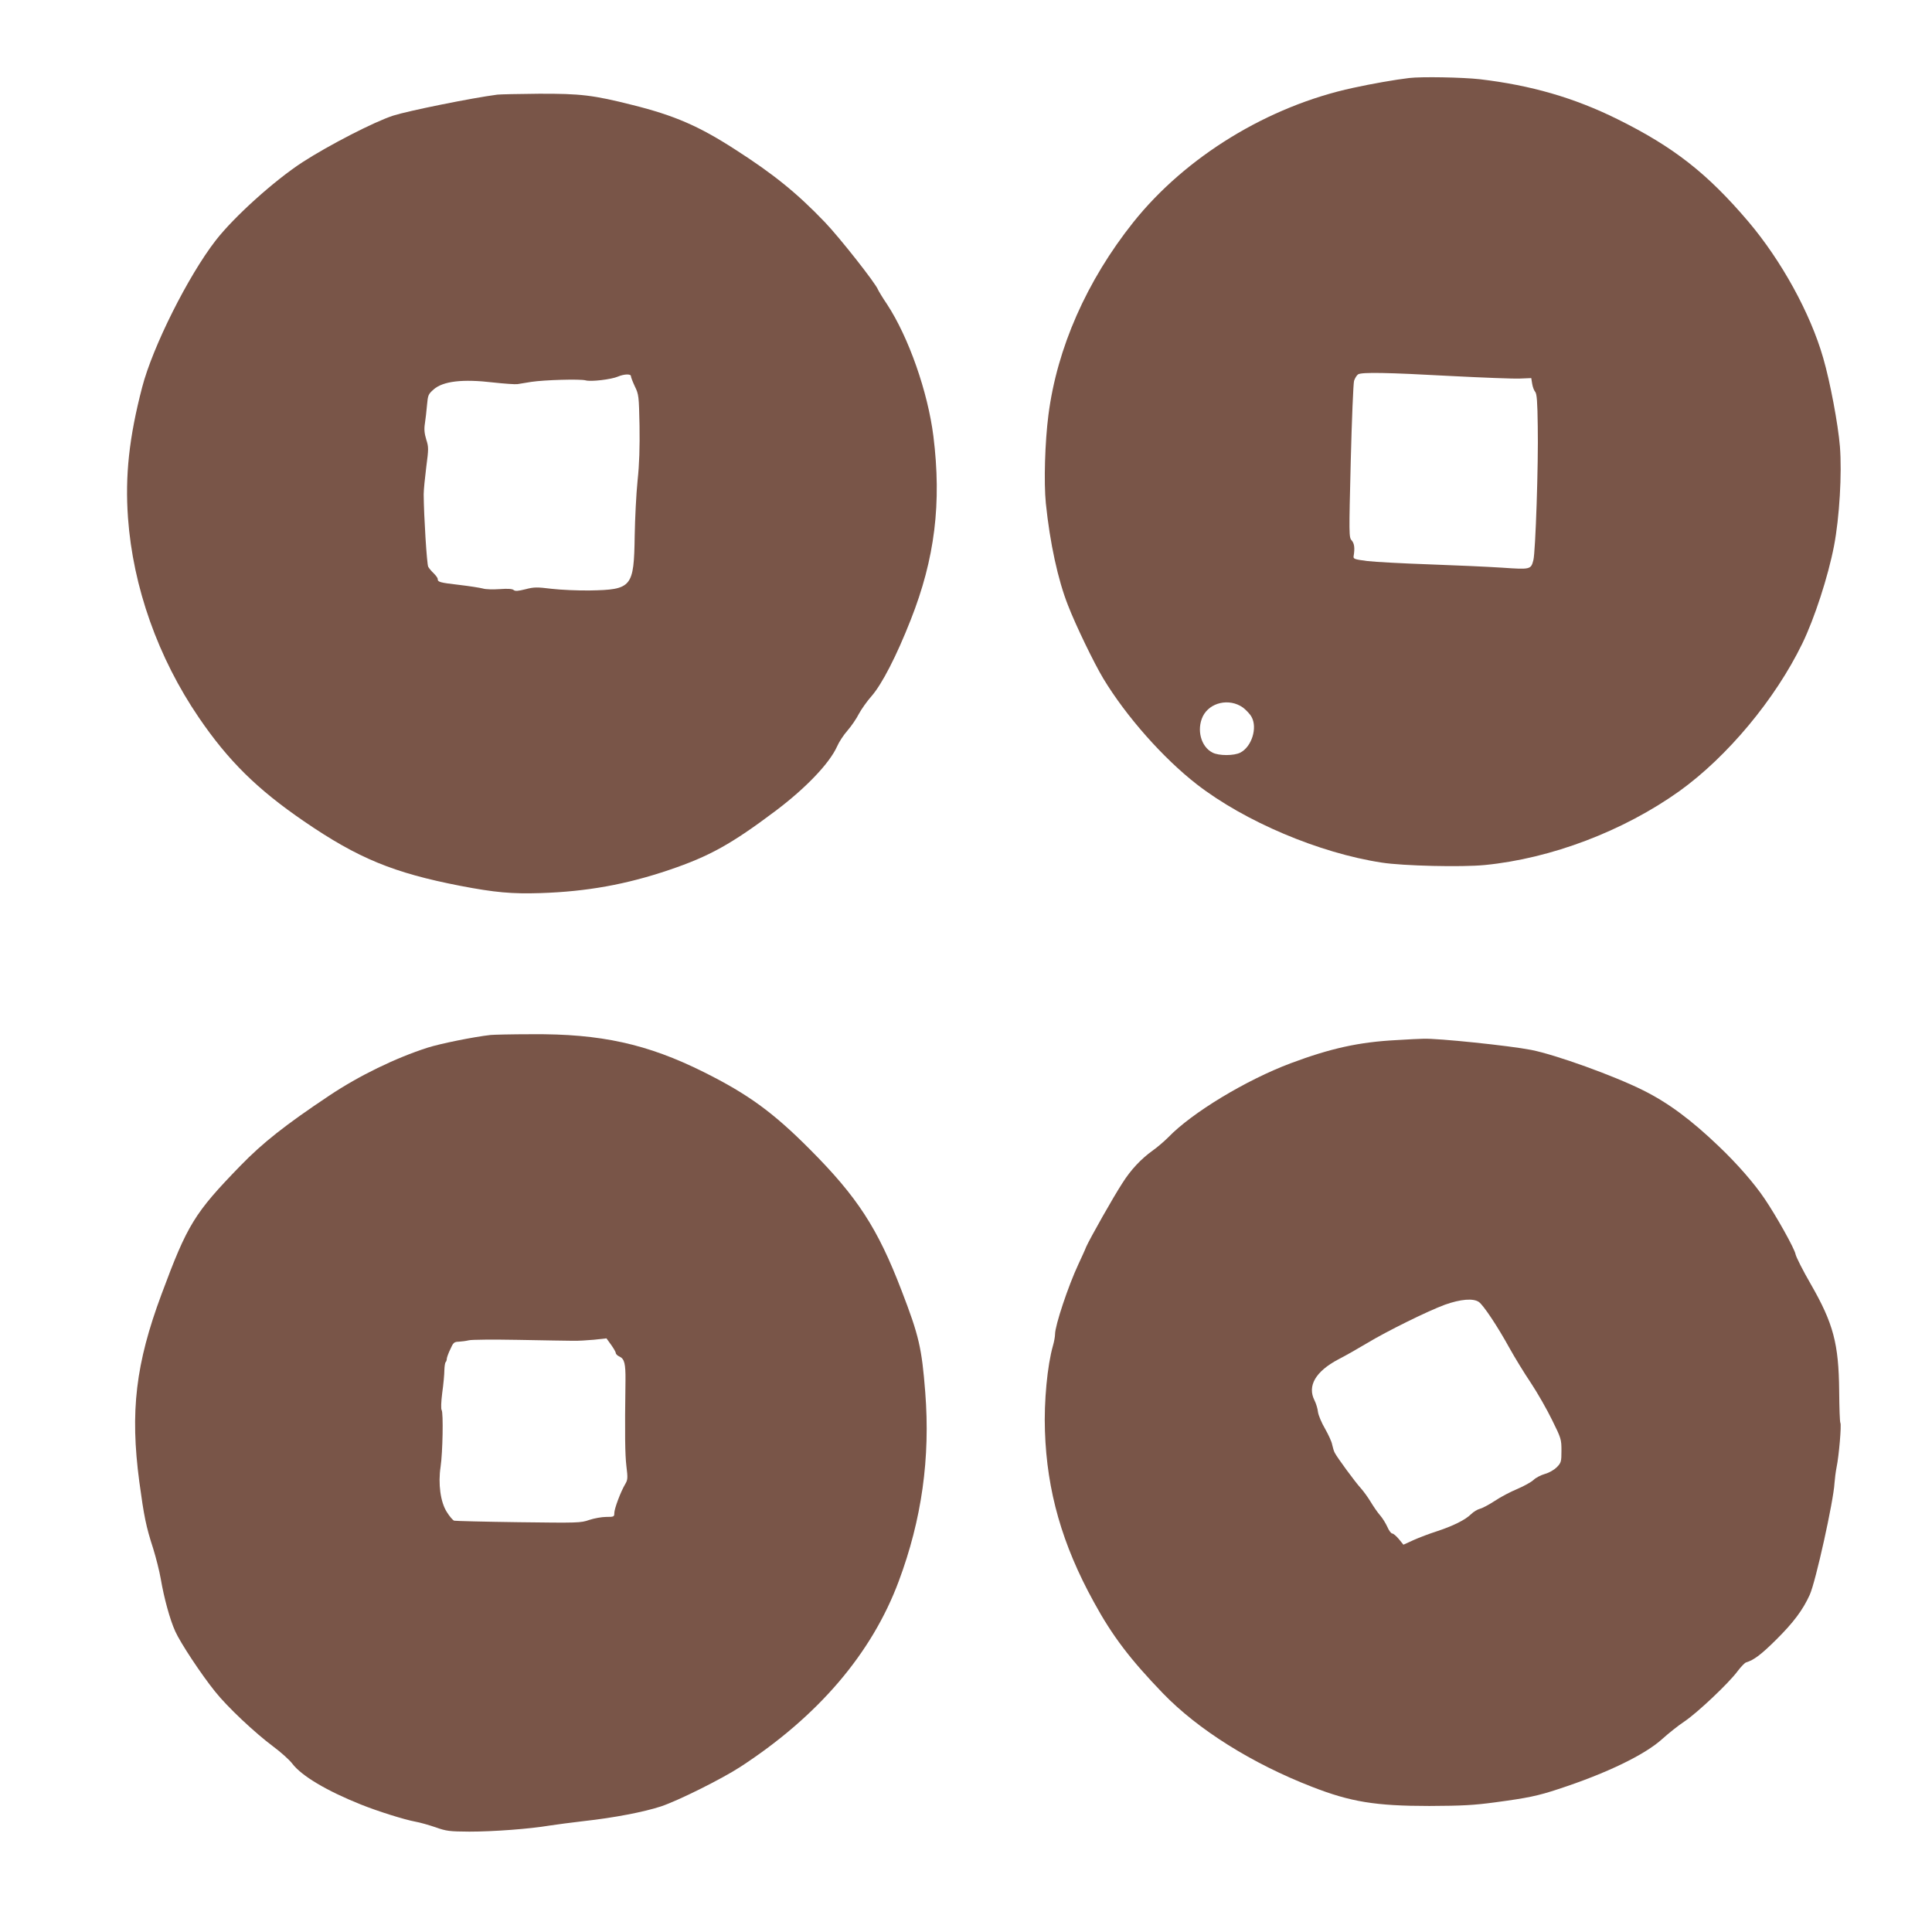
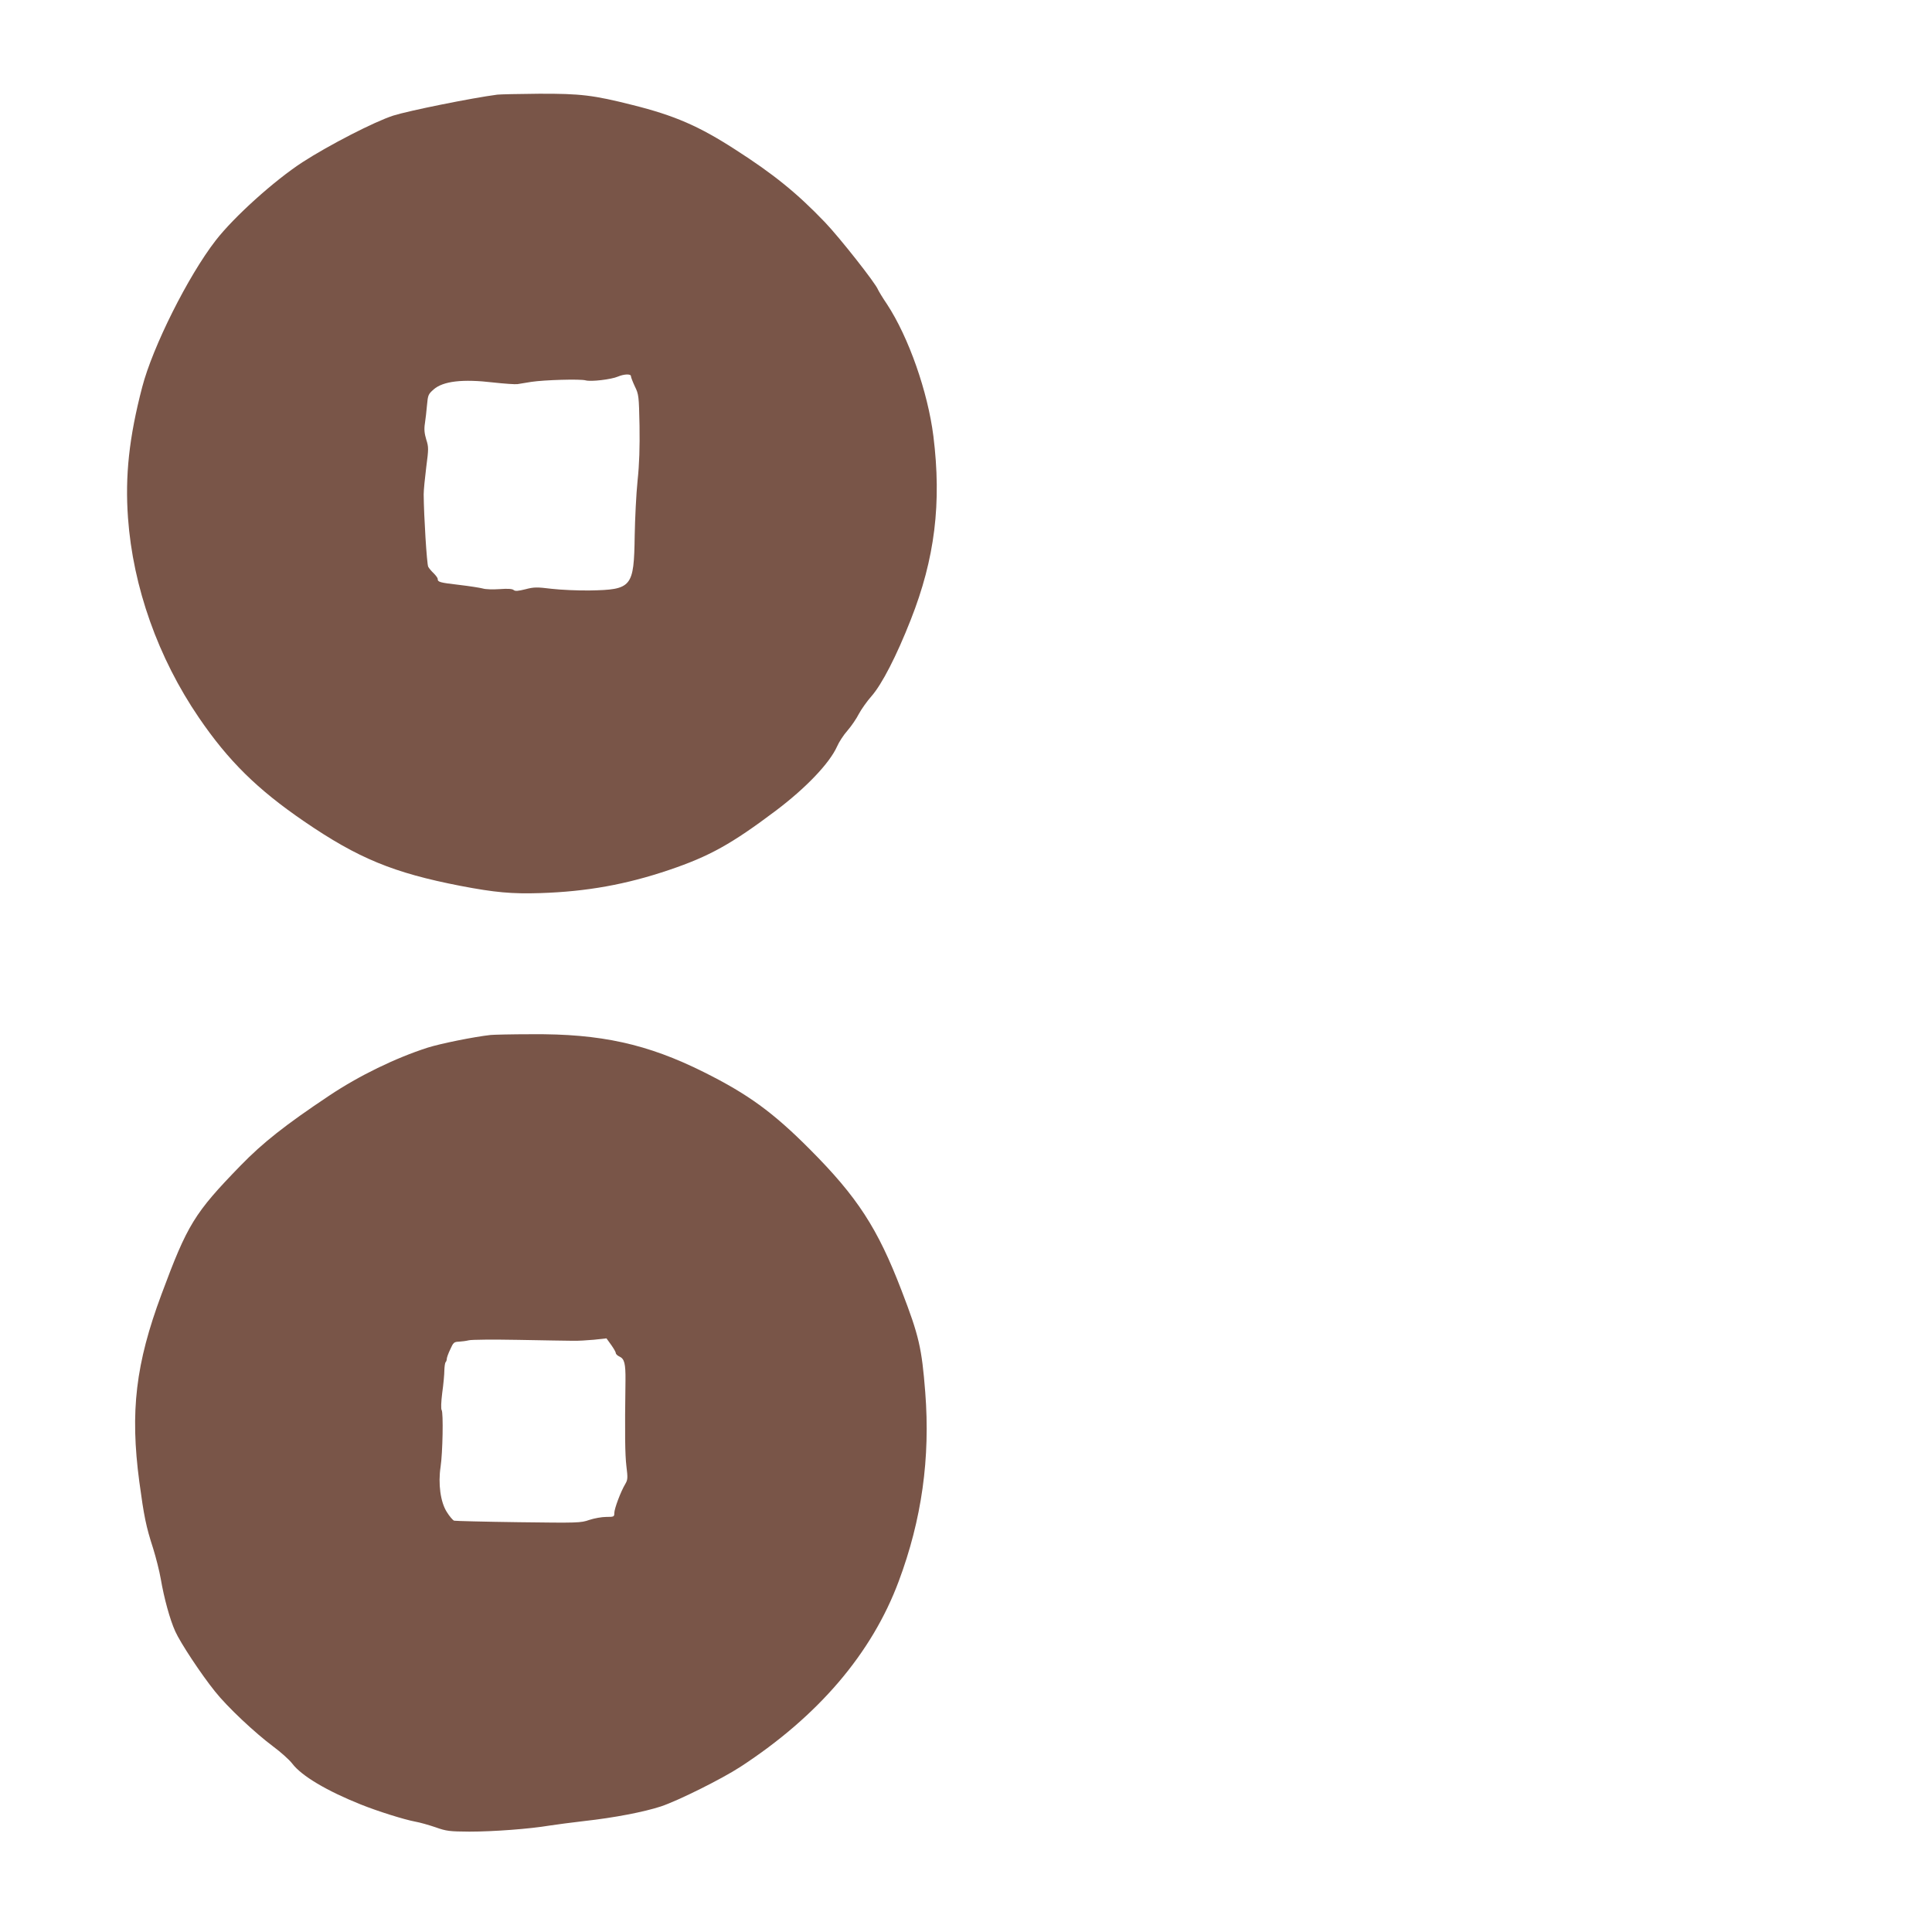
<svg xmlns="http://www.w3.org/2000/svg" version="1.0" width="1280pt" height="1280pt" viewBox="0 0 1280 1280" preserveAspectRatio="xMidYMid meet">
  <g transform="translate(0,1280) scale(0.1,-0.1)" fill="#795548" stroke="none">
-     <path d="M9335 12283 c-93 -11 -247 -38 -370 -65 -563 -121 -1109 -455 -1457 -891 -308 -387 -505 -832 -562 -1277 -23 -178 -31 -446 -17 -585 27 -262 80 -507 147 -676 51 -132 172 -382 234 -485 151 -250 397 -528 620 -701 316 -245 810 -455 1225 -518 141 -22 530 -31 682 -16 440 43 919 225 1290 490 317 228 634 608 813 976 81 166 172 446 211 649 36 189 53 479 39 657 -12 148 -65 430 -111 588 -85 296 -276 643 -495 902 -272 320 -495 495 -869 680 -287 142 -572 224 -910 264 -116 13 -389 18 -470 8z m275 -1974 c212 -11 419 -19 460 -17 l75 3 6 -37 c3 -20 12 -45 20 -54 11 -13 15 -65 17 -228 5 -246 -15 -835 -29 -887 -16 -62 -19 -63 -207 -50 -92 6 -310 16 -484 22 -174 6 -358 16 -410 22 -84 11 -93 14 -90 32 9 53 5 85 -13 105 -18 19 -18 38 -6 523 7 276 17 517 22 534 6 18 18 37 27 43 26 15 192 12 612 -11z m-1376 -2196 c21 -16 48 -44 58 -63 40 -72 1 -197 -74 -236 -42 -22 -144 -22 -185 0 -77 39 -106 152 -64 240 46 93 175 122 265 59z" />
    <path d="M3295 12173 c-169 -22 -590 -107 -690 -139 -126 -41 -425 -195 -600 -308 -189 -123 -455 -363 -576 -519 -183 -236 -418 -706 -487 -972 -87 -333 -114 -588 -94 -866 33 -458 199 -927 470 -1324 195 -286 387 -475 697 -687 358 -245 592 -341 1035 -427 229 -44 342 -54 530 -48 308 10 568 57 852 153 269 91 414 172 708 393 199 150 356 314 406 426 12 28 43 76 69 105 26 30 60 80 75 110 16 30 54 84 85 119 68 78 164 263 259 505 160 405 205 773 150 1216 -37 294 -164 656 -307 874 -30 44 -56 88 -60 97 -14 40 -256 347 -352 447 -184 192 -339 318 -595 482 -240 155 -402 225 -678 294 -261 66 -346 76 -621 75 -135 -1 -259 -4 -276 -6z m885 -1865 c0 -7 12 -38 26 -68 26 -53 27 -64 31 -260 2 -144 -1 -253 -13 -365 -9 -88 -17 -252 -19 -365 -5 -341 -18 -357 -300 -362 -77 -1 -189 4 -250 11 -98 12 -117 12 -174 -3 -49 -12 -67 -14 -78 -5 -9 8 -39 10 -92 6 -43 -3 -94 -2 -112 4 -19 5 -89 16 -157 24 -130 15 -142 19 -142 39 0 7 -12 23 -26 37 -14 13 -31 33 -37 44 -9 17 -29 337 -30 480 0 28 8 108 17 180 16 122 16 133 0 183 -12 40 -15 68 -9 106 4 28 11 83 14 122 6 66 8 72 44 104 63 55 192 70 395 46 73 -8 145 -13 160 -11 15 2 56 9 92 15 86 13 324 20 360 10 35 -10 170 6 214 25 40 17 86 19 86 3z" />
    <path d="M3250 5943 c-109 -12 -332 -57 -417 -84 -214 -69 -453 -185 -652 -318 -291 -194 -440 -312 -586 -462 -308 -317 -353 -391 -525 -854 -171 -459 -209 -776 -147 -1242 31 -229 44 -295 92 -443 18 -58 41 -148 50 -200 22 -129 61 -271 96 -348 34 -76 172 -285 264 -399 81 -102 263 -273 385 -364 50 -37 107 -88 126 -113 62 -82 229 -181 454 -271 112 -45 287 -100 362 -114 29 -5 89 -22 133 -37 73 -26 93 -28 225 -29 160 0 399 18 530 40 47 7 150 21 230 30 199 22 396 60 509 97 114 38 403 182 526 262 517 337 871 752 1049 1229 153 409 210 817 176 1253 -23 293 -41 373 -157 674 -158 412 -292 619 -608 936 -244 245 -409 365 -704 512 -371 185 -681 254 -1139 250 -131 0 -253 -3 -272 -5z m545 -2026 c33 -1 97 3 141 7 l82 9 31 -43 c17 -24 31 -48 31 -55 0 -6 11 -17 25 -23 32 -15 40 -47 39 -157 -5 -360 -3 -491 6 -568 10 -80 9 -91 -8 -120 -29 -48 -72 -162 -72 -191 0 -25 -3 -26 -53 -26 -30 0 -80 -9 -113 -20 -57 -20 -75 -20 -469 -15 -225 3 -417 8 -426 10 -9 3 -31 29 -49 58 -42 66 -58 187 -41 299 14 93 19 359 7 376 -5 7 -4 52 4 115 8 56 14 123 14 149 1 25 4 50 9 54 4 4 7 14 7 21 0 8 10 36 23 63 20 45 25 50 57 51 19 1 49 5 65 9 17 5 165 6 330 3 165 -3 327 -6 360 -6z" />
-     <path d="M9250 5909 c-246 -13 -433 -54 -698 -153 -296 -111 -655 -328 -812 -491 -25 -25 -72 -66 -105 -89 -76 -55 -143 -126 -198 -213 -61 -93 -215 -367 -240 -422 -10 -26 -34 -77 -52 -116 -68 -145 -155 -407 -155 -464 0 -15 -6 -50 -14 -77 -37 -130 -60 -368 -53 -565 13 -398 114 -752 324 -1133 122 -224 241 -380 458 -605 232 -240 590 -465 987 -619 256 -100 421 -127 778 -127 219 1 294 5 435 24 217 29 284 43 420 88 321 105 574 228 688 332 40 36 106 89 147 116 85 57 294 254 352 333 22 29 47 55 56 58 52 16 98 50 198 149 117 116 178 198 224 299 39 85 158 623 164 740 2 28 8 76 14 106 16 78 33 280 25 293 -4 6 -7 101 -8 211 -3 313 -38 447 -188 708 -52 90 -97 179 -101 198 -6 37 -129 256 -205 368 -68 101 -181 231 -303 347 -185 177 -336 289 -503 372 -192 96 -578 235 -740 267 -142 28 -623 78 -715 74 -19 0 -100 -4 -180 -9z m548 -1735 c30 -21 124 -162 202 -304 35 -63 99 -168 143 -233 43 -65 106 -175 140 -245 60 -121 62 -128 62 -203 0 -72 -2 -80 -30 -109 -17 -17 -50 -37 -79 -45 -28 -8 -62 -26 -76 -40 -15 -14 -63 -41 -108 -60 -44 -18 -112 -54 -149 -79 -37 -24 -81 -48 -98 -52 -16 -4 -43 -20 -59 -36 -37 -37 -119 -78 -226 -113 -47 -15 -116 -41 -154 -58 l-68 -31 -30 37 c-17 20 -36 37 -44 37 -7 0 -22 19 -32 43 -11 24 -32 59 -49 78 -16 18 -44 59 -62 89 -18 30 -48 71 -65 90 -37 40 -158 205 -173 235 -6 11 -13 35 -17 54 -3 19 -25 66 -47 105 -23 39 -44 89 -47 111 -2 22 -13 57 -23 77 -49 96 7 192 158 272 49 25 133 73 188 106 134 81 404 214 518 256 104 37 188 44 225 18z" />
  </g>
</svg>